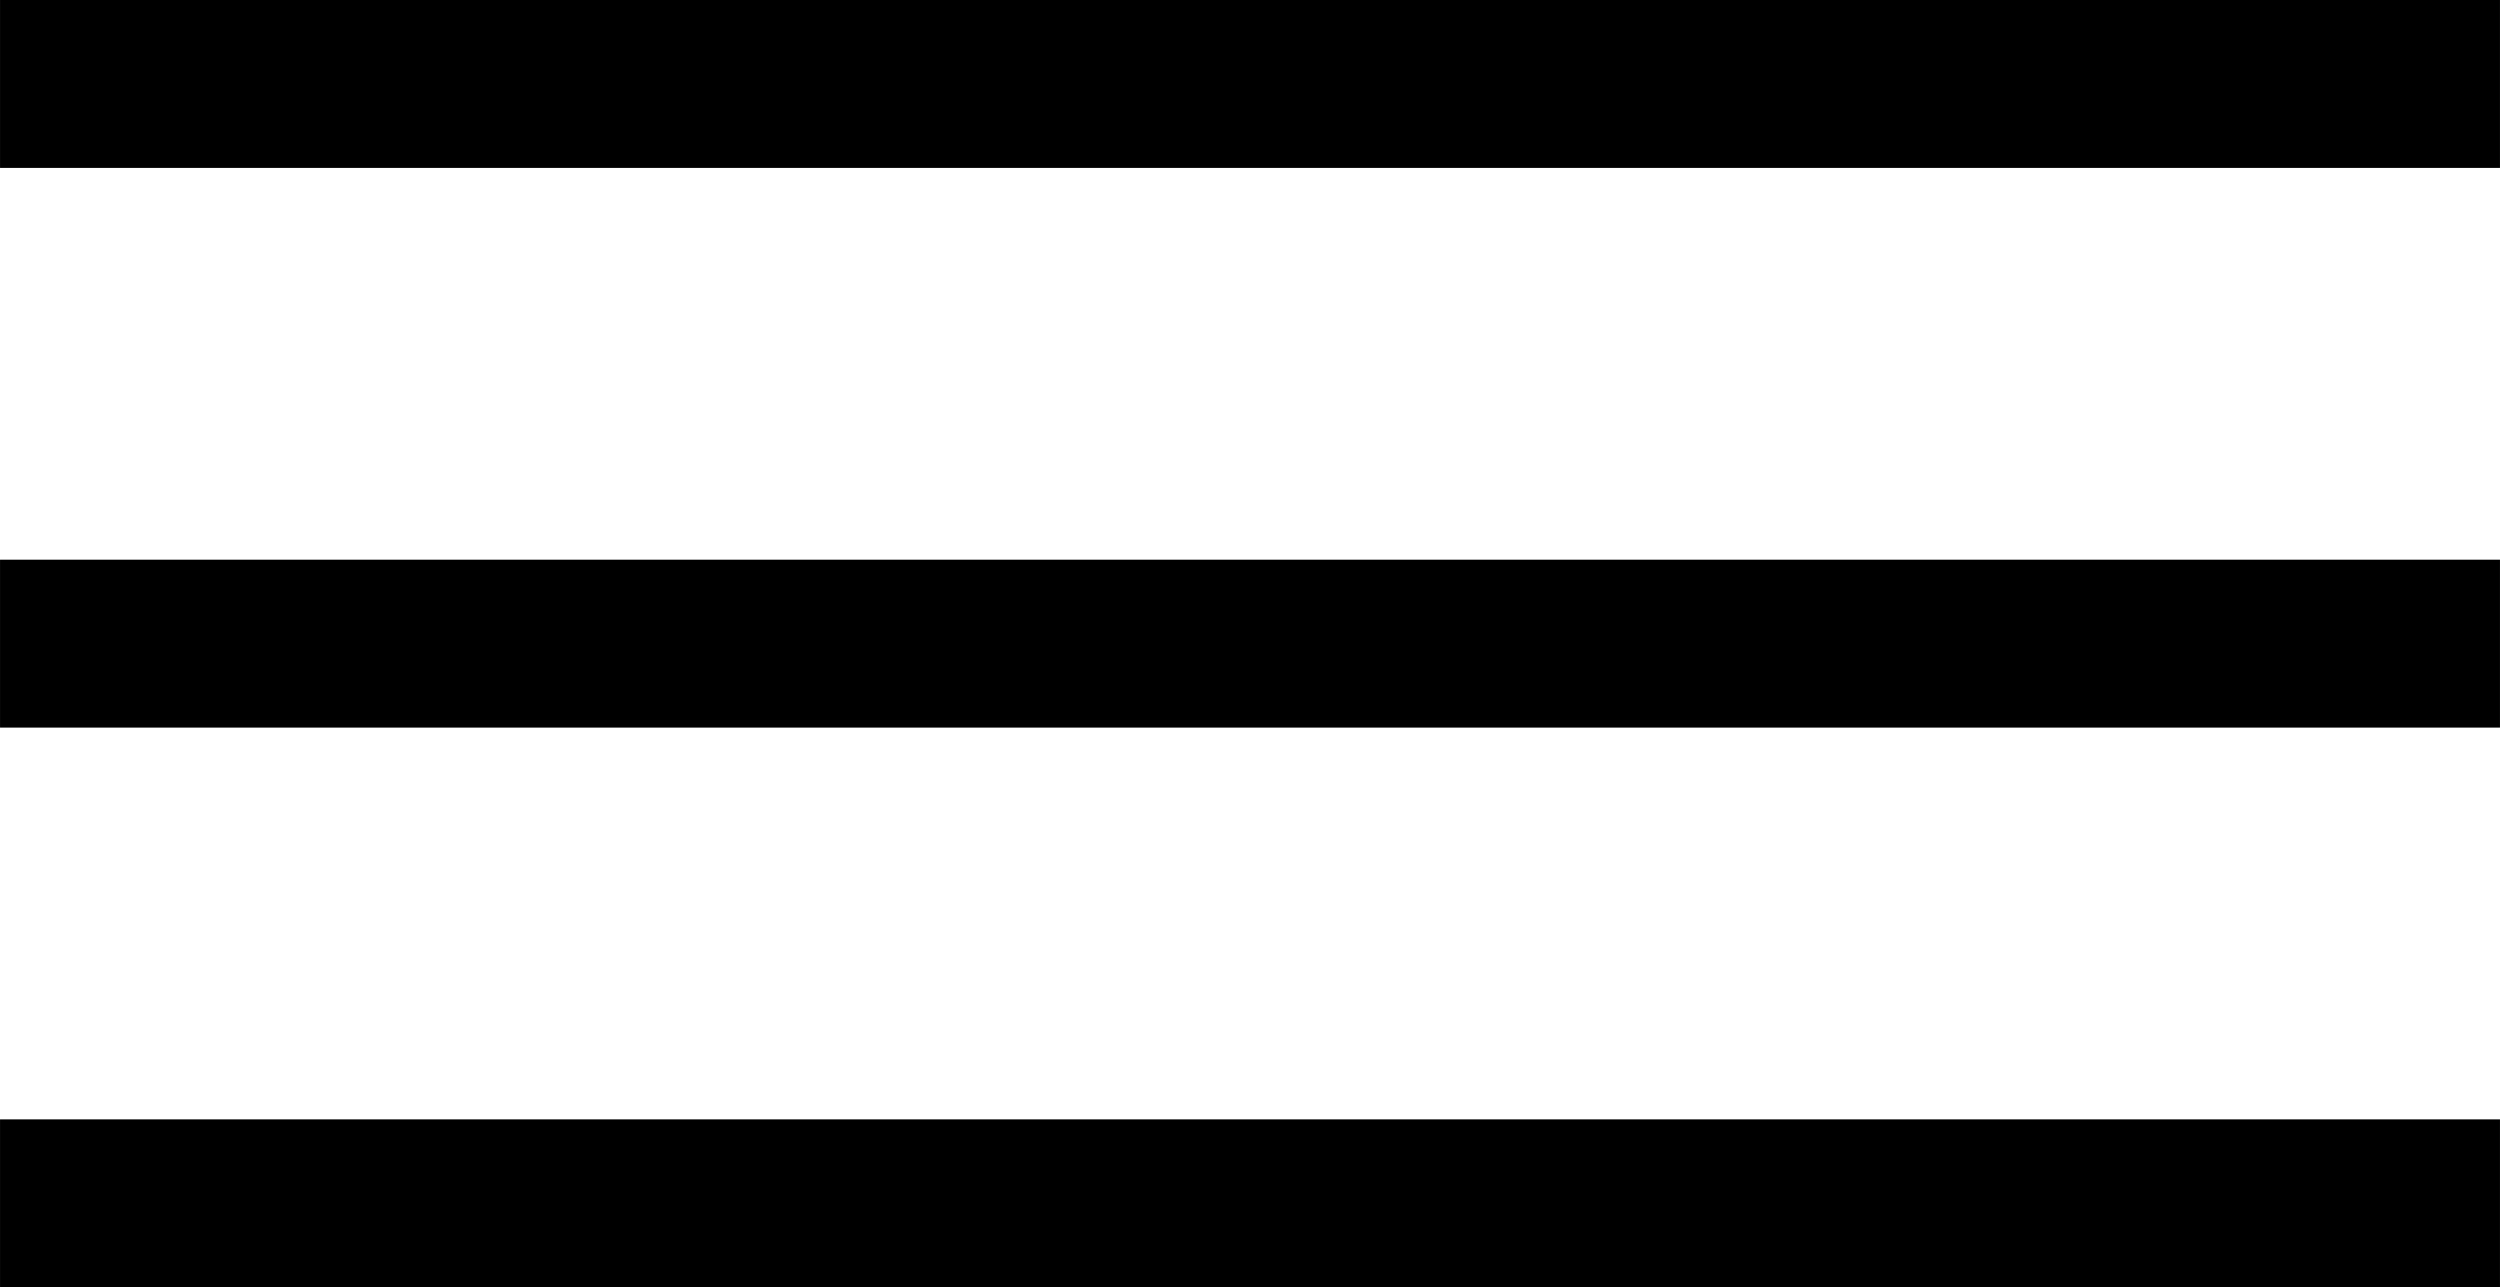
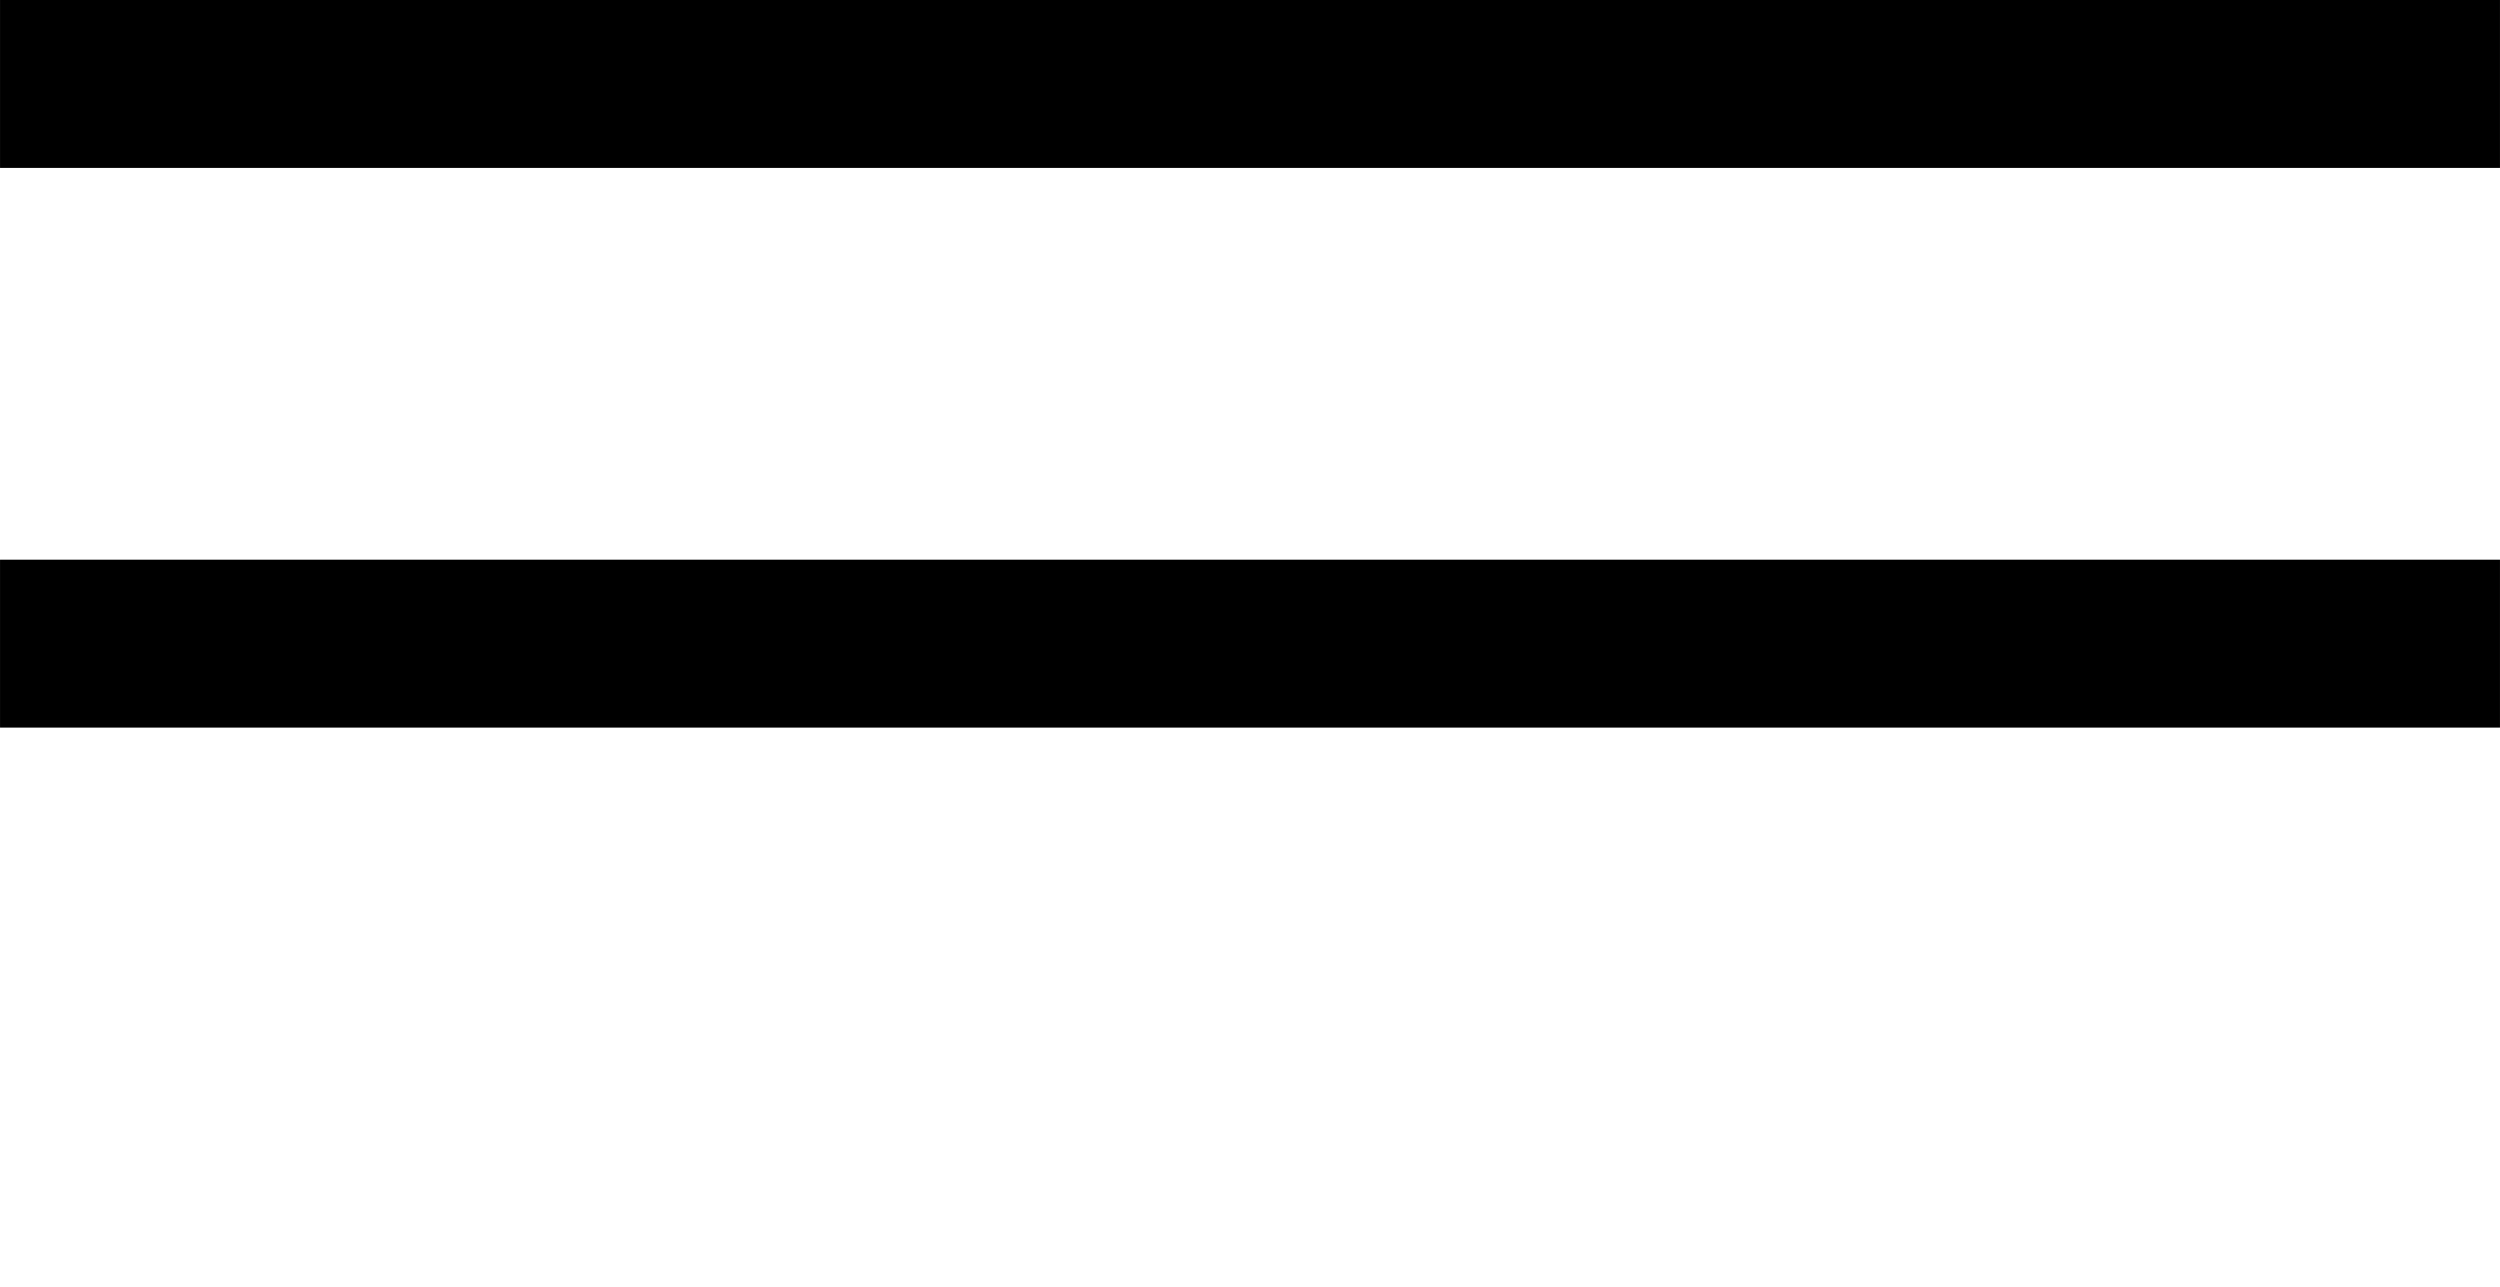
<svg xmlns="http://www.w3.org/2000/svg" id="Ebene_2" width="47.27mm" height="24.34mm" viewBox="0 0 134 69">
  <defs>
    <style>.cls-1{fill:none;stroke:#000;stroke-width:9px;}</style>
  </defs>
  <g id="Ebene_1-2">
    <path class="cls-1" d="m0,4.5h134" />
    <path class="cls-1" d="m0,34.5h134" />
-     <path class="cls-1" d="m0,64.5h134" />
  </g>
</svg>